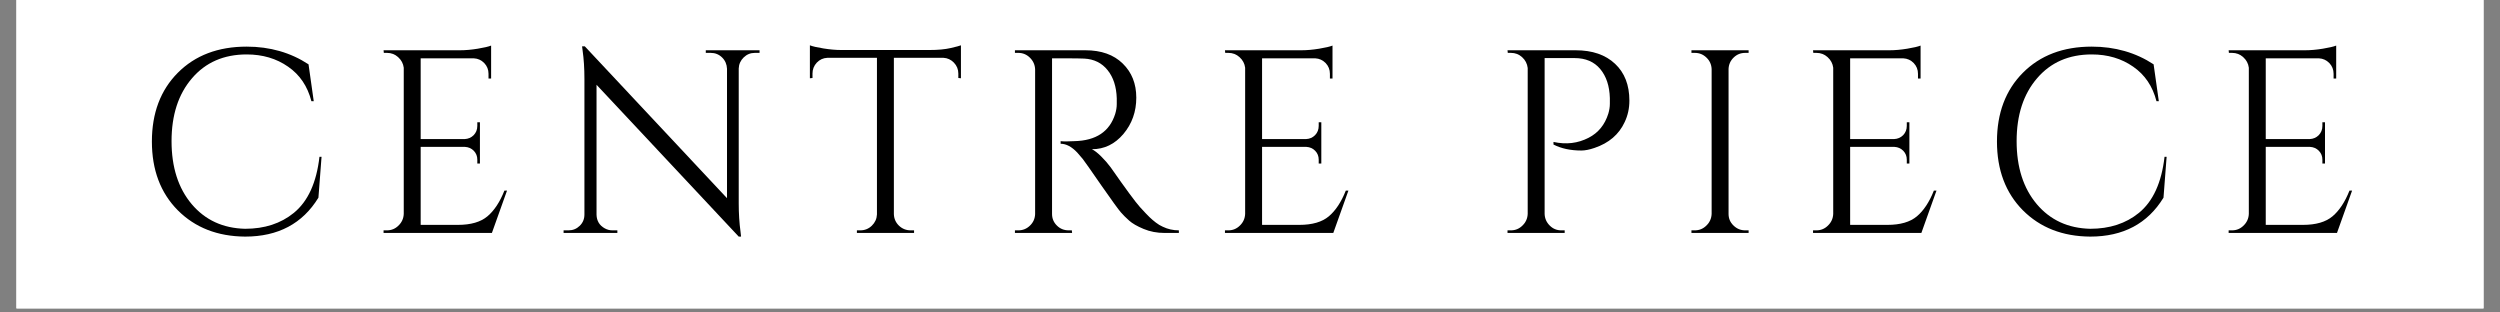
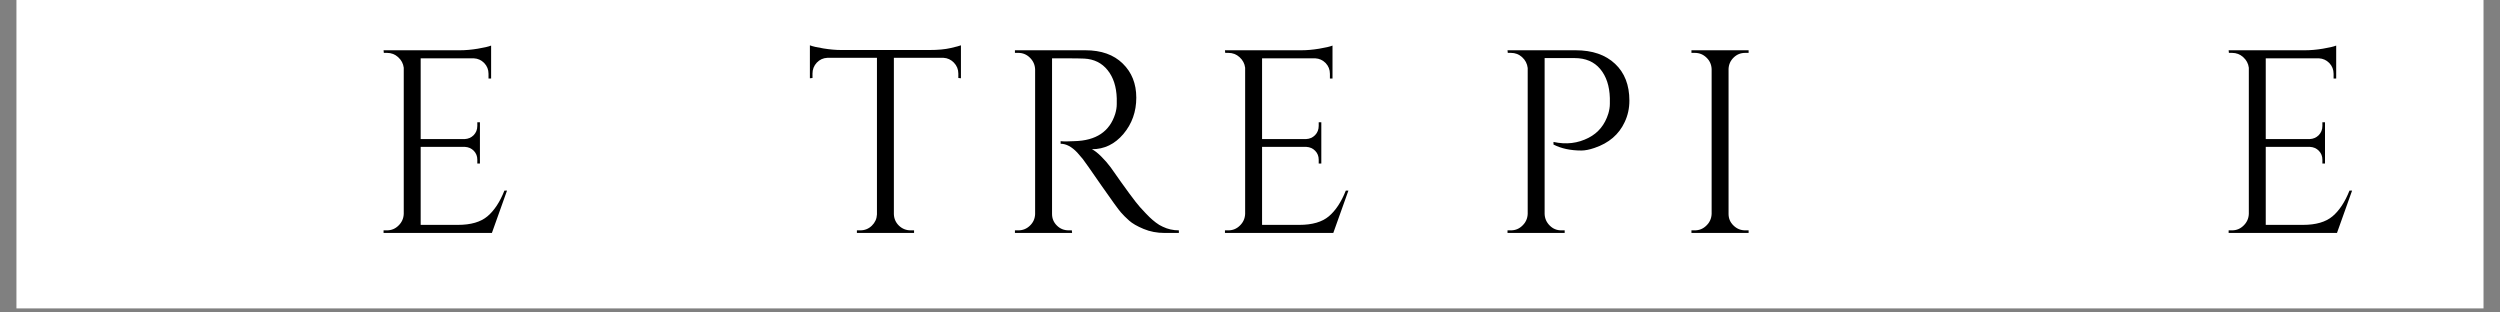
<svg xmlns="http://www.w3.org/2000/svg" version="1.0" preserveAspectRatio="xMidYMid meet" height="50" viewBox="0 0 300 37.5" zoomAndPan="magnify" width="400">
  <rect x="0" y="0" width="300" height="37.5" fill="#808080" stroke="none" />
  <defs>
    <g />
    <clipPath id="eee646dc7a">
      <path clip-rule="nonzero" d="M 1.973 0 L 298.023 0 L 298.023 37.008 L 1.973 37.008 Z M 1.973 0" />
    </clipPath>
  </defs>
  <g clip-path="url(#eee646dc7a)">
    <path fill-rule="nonzero" fill-opacity="1" d="M 1.973 0 L 298.027 0 L 298.027 37.008 L 1.973 37.008 Z M 1.973 0" fill="#ffffff" />
-     <path fill-rule="nonzero" fill-opacity="1" d="M 1.973 0 L 298.027 0 L 298.027 37.008 L 1.973 37.008 Z M 1.973 0" fill="#ffffff" />
  </g>
  <g fill-opacity="1" fill="#000000">
    <g transform="translate(16.352, 27.954)">
      <g>
-         <path d="M 13.062 0.438 C 9.758 0.414 7.066 -0.633 4.984 -2.719 C 2.91 -4.812 1.875 -7.562 1.875 -10.969 C 1.875 -14.383 2.91 -17.133 4.984 -19.219 C 7.066 -21.312 9.82 -22.359 13.25 -22.359 C 16.039 -22.359 18.516 -21.648 20.672 -20.234 L 21.297 -15.812 L 21.016 -15.812 C 20.555 -17.602 19.625 -18.984 18.219 -19.953 C 16.82 -20.93 15.164 -21.422 13.25 -21.422 C 10.508 -21.422 8.32 -20.469 6.688 -18.562 C 5.051 -16.664 4.234 -14.148 4.234 -11.016 C 4.234 -7.891 5.039 -5.367 6.656 -3.453 C 8.27 -1.547 10.406 -0.562 13.062 -0.5 C 15.395 -0.5 17.344 -1.133 18.906 -2.406 C 20.602 -3.789 21.629 -6.035 21.984 -9.141 L 22.234 -9.141 L 21.859 -4.234 C 19.953 -1.117 17.02 0.438 13.062 0.438 Z M 13.062 0.438" />
-       </g>
+         </g>
    </g>
  </g>
  <g fill-opacity="1" fill="#000000">
    <g transform="translate(44.153, 27.954)">
      <g>
        <path d="M 2.281 -0.312 C 2.82 -0.312 3.285 -0.504 3.672 -0.891 C 4.066 -1.273 4.273 -1.738 4.297 -2.281 L 4.297 -19.828 C 4.234 -20.328 4.008 -20.75 3.625 -21.094 C 3.25 -21.438 2.801 -21.609 2.281 -21.609 L 1.906 -21.609 L 1.875 -21.922 L 11.047 -21.922 C 11.703 -21.922 12.41 -21.984 13.172 -22.109 C 13.93 -22.234 14.469 -22.359 14.781 -22.484 L 14.781 -18.531 L 14.469 -18.531 L 14.469 -19.094 C 14.469 -19.602 14.297 -20.035 13.953 -20.391 C 13.609 -20.742 13.195 -20.93 12.719 -20.953 L 6.328 -20.953 L 6.328 -11.266 L 11.609 -11.266 C 12.035 -11.285 12.395 -11.441 12.688 -11.734 C 12.977 -12.035 13.125 -12.406 13.125 -12.844 L 13.125 -13.281 L 13.438 -13.281 L 13.438 -8.328 L 13.125 -8.328 L 13.125 -8.797 C 13.125 -9.211 12.984 -9.566 12.703 -9.859 C 12.422 -10.148 12.066 -10.305 11.641 -10.328 L 6.328 -10.328 L 6.328 -0.969 L 10.797 -0.969 C 12.348 -0.969 13.531 -1.312 14.344 -2 C 15.156 -2.688 15.832 -3.711 16.375 -5.078 L 16.688 -5.078 L 14.875 0 L 1.875 0 L 1.875 -0.312 Z M 2.281 -0.312" />
      </g>
    </g>
  </g>
  <g fill-opacity="1" fill="#000000">
    <g transform="translate(66.225, 27.954)">
      <g>
-         <path d="M 24.359 -21.609 C 23.836 -21.609 23.391 -21.426 23.016 -21.062 C 22.641 -20.695 22.441 -20.254 22.422 -19.734 L 22.422 -3.562 C 22.422 -2.352 22.492 -1.207 22.641 -0.125 L 22.703 0.438 L 22.422 0.438 L 5.359 -17.781 L 5.359 -2.188 C 5.379 -1.457 5.703 -0.914 6.328 -0.562 C 6.617 -0.395 6.93 -0.312 7.266 -0.312 L 7.859 -0.312 L 7.859 0 L 1.406 0 L 1.406 -0.312 L 2 -0.312 C 2.52 -0.312 2.969 -0.492 3.344 -0.859 C 3.719 -1.223 3.906 -1.676 3.906 -2.219 L 3.906 -18.469 C 3.906 -19.75 3.832 -20.891 3.688 -21.891 L 3.625 -22.391 L 3.953 -22.391 L 21.016 -4.172 L 21.016 -19.703 C 20.992 -20.242 20.797 -20.695 20.422 -21.062 C 20.047 -21.426 19.594 -21.609 19.062 -21.609 L 18.469 -21.609 L 18.469 -21.922 L 24.922 -21.922 L 24.922 -21.609 Z M 24.359 -21.609" />
-       </g>
+         </g>
    </g>
  </g>
  <g fill-opacity="1" fill="#000000">
    <g transform="translate(96.562, 27.954)">
      <g>
        <path d="M 18.438 -19.125 C 18.438 -19.633 18.258 -20.07 17.906 -20.438 C 17.551 -20.801 17.133 -20.992 16.656 -21.016 L 10.703 -21.016 L 10.703 -2.25 C 10.723 -1.707 10.926 -1.25 11.312 -0.875 C 11.707 -0.5 12.176 -0.312 12.719 -0.312 L 13.125 -0.312 L 13.125 0 L 6.266 0 L 6.266 -0.312 L 6.672 -0.312 C 7.211 -0.312 7.676 -0.5 8.062 -0.875 C 8.445 -1.25 8.648 -1.695 8.672 -2.219 L 8.672 -21.016 L 2.719 -21.016 C 2.219 -20.992 1.797 -20.801 1.453 -20.438 C 1.109 -20.07 0.938 -19.633 0.938 -19.125 L 0.938 -18.594 L 0.625 -18.562 L 0.625 -22.516 C 0.938 -22.391 1.477 -22.266 2.25 -22.141 C 3.02 -22.016 3.734 -21.953 4.391 -21.953 L 14.969 -21.953 C 15.988 -21.953 16.836 -22.031 17.516 -22.188 C 18.191 -22.344 18.602 -22.453 18.75 -22.516 L 18.75 -18.562 L 18.438 -18.594 Z M 18.438 -19.125" />
      </g>
    </g>
  </g>
  <g fill-opacity="1" fill="#000000">
    <g transform="translate(119.917, 27.954)">
      <g>
        <path d="M 8.328 -20.953 L 6.328 -20.953 L 6.328 -2.281 C 6.328 -1.738 6.52 -1.273 6.906 -0.891 C 7.289 -0.504 7.766 -0.312 8.328 -0.312 L 8.703 -0.312 L 8.734 0 L 1.875 0 L 1.875 -0.312 L 2.281 -0.312 C 2.82 -0.312 3.285 -0.5 3.672 -0.875 C 4.066 -1.25 4.273 -1.707 4.297 -2.25 L 4.297 -19.641 C 4.273 -20.18 4.066 -20.645 3.672 -21.031 C 3.285 -21.414 2.82 -21.609 2.281 -21.609 L 1.875 -21.609 L 1.875 -21.922 L 10.328 -21.922 C 12.234 -21.922 13.727 -21.391 14.812 -20.328 C 15.895 -19.273 16.438 -17.91 16.438 -16.234 C 16.438 -14.555 15.922 -13.102 14.891 -11.875 C 13.859 -10.656 12.598 -10.047 11.109 -10.047 C 11.422 -9.898 11.789 -9.613 12.219 -9.188 C 12.656 -8.758 13.039 -8.316 13.375 -7.859 C 15.164 -5.297 16.332 -3.711 16.875 -3.109 C 17.414 -2.516 17.801 -2.109 18.031 -1.891 C 18.258 -1.672 18.508 -1.457 18.781 -1.25 C 19.051 -1.039 19.328 -0.875 19.609 -0.75 C 20.211 -0.457 20.859 -0.312 21.547 -0.312 L 21.547 0 L 19.828 0 C 18.922 0 18.082 -0.16 17.312 -0.484 C 16.539 -0.805 15.961 -1.141 15.578 -1.484 C 15.191 -1.828 14.859 -2.16 14.578 -2.484 C 14.297 -2.805 13.516 -3.883 12.234 -5.719 C 10.961 -7.562 10.223 -8.613 10.016 -8.875 C 9.805 -9.133 9.586 -9.391 9.359 -9.641 C 8.691 -10.348 8.023 -10.703 7.359 -10.703 L 7.359 -11.016 C 7.523 -10.992 7.742 -10.984 8.016 -10.984 C 8.285 -10.984 8.617 -10.992 9.016 -11.016 C 11.609 -11.078 13.238 -12.164 13.906 -14.281 C 14.031 -14.695 14.094 -15.086 14.094 -15.453 C 14.094 -15.816 14.094 -16.051 14.094 -16.156 C 14.051 -17.551 13.688 -18.676 13 -19.531 C 12.312 -20.395 11.379 -20.859 10.203 -20.922 C 9.703 -20.941 9.078 -20.953 8.328 -20.953 Z M 8.328 -20.953" />
      </g>
    </g>
  </g>
  <g fill-opacity="1" fill="#000000">
    <g transform="translate(145.12, 27.954)">
      <g>
        <path d="M 2.281 -0.312 C 2.82 -0.312 3.285 -0.504 3.672 -0.891 C 4.066 -1.273 4.273 -1.738 4.297 -2.281 L 4.297 -19.828 C 4.234 -20.328 4.008 -20.75 3.625 -21.094 C 3.25 -21.438 2.801 -21.609 2.281 -21.609 L 1.906 -21.609 L 1.875 -21.922 L 11.047 -21.922 C 11.703 -21.922 12.41 -21.984 13.172 -22.109 C 13.93 -22.234 14.469 -22.359 14.781 -22.484 L 14.781 -18.531 L 14.469 -18.531 L 14.469 -19.094 C 14.469 -19.602 14.297 -20.035 13.953 -20.391 C 13.609 -20.742 13.195 -20.93 12.719 -20.953 L 6.328 -20.953 L 6.328 -11.266 L 11.609 -11.266 C 12.035 -11.285 12.395 -11.441 12.688 -11.734 C 12.977 -12.035 13.125 -12.406 13.125 -12.844 L 13.125 -13.281 L 13.438 -13.281 L 13.438 -8.328 L 13.125 -8.328 L 13.125 -8.797 C 13.125 -9.211 12.984 -9.566 12.703 -9.859 C 12.422 -10.148 12.066 -10.305 11.641 -10.328 L 6.328 -10.328 L 6.328 -0.969 L 10.797 -0.969 C 12.348 -0.969 13.531 -1.312 14.344 -2 C 15.156 -2.688 15.832 -3.711 16.375 -5.078 L 16.688 -5.078 L 14.875 0 L 1.875 0 L 1.875 -0.312 Z M 2.281 -0.312" />
      </g>
    </g>
  </g>
  <g fill-opacity="1" fill="#000000">
    <g transform="translate(167.192, 27.954)">
      <g />
    </g>
  </g>
  <g fill-opacity="1" fill="#000000">
    <g transform="translate(179.027, 27.954)">
      <g>
        <path d="M 16.5 -15.875 C 16.5 -14.957 16.312 -14.102 15.938 -13.312 C 15.25 -11.82 14.039 -10.785 12.312 -10.203 C 11.695 -9.992 11.172 -9.891 10.734 -9.891 C 9.441 -9.891 8.328 -10.129 7.391 -10.609 L 7.391 -10.922 C 8.91 -10.586 10.316 -10.754 11.609 -11.422 C 12.766 -12.016 13.551 -12.977 13.969 -14.312 C 14.094 -14.727 14.156 -15.125 14.156 -15.5 C 14.156 -15.875 14.156 -16.102 14.156 -16.188 C 14.113 -17.645 13.727 -18.805 13 -19.672 C 12.27 -20.547 11.242 -20.984 9.922 -20.984 L 6.328 -20.984 L 6.328 -2.281 C 6.348 -1.738 6.551 -1.273 6.938 -0.891 C 7.32 -0.504 7.785 -0.312 8.328 -0.312 L 8.734 -0.312 L 8.734 0 L 1.875 0 L 1.875 -0.312 L 2.281 -0.312 C 2.82 -0.312 3.285 -0.504 3.672 -0.891 C 4.066 -1.273 4.273 -1.738 4.297 -2.281 L 4.297 -19.797 C 4.234 -20.316 4.008 -20.75 3.625 -21.094 C 3.25 -21.438 2.801 -21.609 2.281 -21.609 L 1.906 -21.609 L 1.875 -21.922 L 10.047 -21.922 C 12.055 -21.922 13.633 -21.379 14.781 -20.297 C 15.926 -19.223 16.5 -17.75 16.5 -15.875 Z M 16.5 -15.875" />
      </g>
    </g>
  </g>
  <g fill-opacity="1" fill="#000000">
    <g transform="translate(201.099, 27.954)">
      <g>
        <path d="M 2.281 -0.312 C 2.82 -0.312 3.285 -0.504 3.672 -0.891 C 4.066 -1.273 4.273 -1.738 4.297 -2.281 L 4.297 -19.672 C 4.273 -20.211 4.066 -20.672 3.672 -21.047 C 3.285 -21.422 2.82 -21.609 2.281 -21.609 L 1.875 -21.609 L 1.875 -21.922 L 8.734 -21.922 L 8.734 -21.609 L 8.328 -21.609 C 7.785 -21.609 7.32 -21.422 6.938 -21.047 C 6.551 -20.672 6.348 -20.211 6.328 -19.672 L 6.328 -2.281 C 6.328 -1.738 6.523 -1.273 6.922 -0.891 C 7.316 -0.504 7.785 -0.312 8.328 -0.312 L 8.734 -0.312 L 8.734 0 L 1.875 0 L 1.875 -0.312 Z M 2.281 -0.312" />
      </g>
    </g>
  </g>
  <g fill-opacity="1" fill="#000000">
    <g transform="translate(215.689, 27.954)">
      <g>
-         <path d="M 2.281 -0.312 C 2.82 -0.312 3.285 -0.504 3.672 -0.891 C 4.066 -1.273 4.273 -1.738 4.297 -2.281 L 4.297 -19.828 C 4.234 -20.328 4.008 -20.75 3.625 -21.094 C 3.25 -21.438 2.801 -21.609 2.281 -21.609 L 1.906 -21.609 L 1.875 -21.922 L 11.047 -21.922 C 11.703 -21.922 12.41 -21.984 13.172 -22.109 C 13.93 -22.234 14.469 -22.359 14.781 -22.484 L 14.781 -18.531 L 14.469 -18.531 L 14.469 -19.094 C 14.469 -19.602 14.297 -20.035 13.953 -20.391 C 13.609 -20.742 13.195 -20.93 12.719 -20.953 L 6.328 -20.953 L 6.328 -11.266 L 11.609 -11.266 C 12.035 -11.285 12.395 -11.441 12.688 -11.734 C 12.977 -12.035 13.125 -12.406 13.125 -12.844 L 13.125 -13.281 L 13.438 -13.281 L 13.438 -8.328 L 13.125 -8.328 L 13.125 -8.797 C 13.125 -9.211 12.984 -9.566 12.703 -9.859 C 12.422 -10.148 12.066 -10.305 11.641 -10.328 L 6.328 -10.328 L 6.328 -0.969 L 10.797 -0.969 C 12.348 -0.969 13.531 -1.312 14.344 -2 C 15.156 -2.688 15.832 -3.711 16.375 -5.078 L 16.688 -5.078 L 14.875 0 L 1.875 0 L 1.875 -0.312 Z M 2.281 -0.312" />
-       </g>
+         </g>
    </g>
  </g>
  <g fill-opacity="1" fill="#000000">
    <g transform="translate(237.761, 27.954)">
      <g>
-         <path d="M 13.062 0.438 C 9.758 0.414 7.066 -0.633 4.984 -2.719 C 2.91 -4.812 1.875 -7.562 1.875 -10.969 C 1.875 -14.383 2.91 -17.133 4.984 -19.219 C 7.066 -21.312 9.82 -22.359 13.25 -22.359 C 16.039 -22.359 18.516 -21.648 20.672 -20.234 L 21.297 -15.812 L 21.016 -15.812 C 20.555 -17.602 19.625 -18.984 18.219 -19.953 C 16.82 -20.93 15.164 -21.422 13.25 -21.422 C 10.508 -21.422 8.32 -20.469 6.688 -18.562 C 5.051 -16.664 4.234 -14.148 4.234 -11.016 C 4.234 -7.891 5.039 -5.367 6.656 -3.453 C 8.27 -1.547 10.406 -0.562 13.062 -0.5 C 15.395 -0.5 17.344 -1.133 18.906 -2.406 C 20.602 -3.789 21.629 -6.035 21.984 -9.141 L 22.234 -9.141 L 21.859 -4.234 C 19.953 -1.117 17.02 0.438 13.062 0.438 Z M 13.062 0.438" />
-       </g>
+         </g>
    </g>
  </g>
  <g fill-opacity="1" fill="#000000">
    <g transform="translate(265.562, 27.954)">
      <g>
        <path d="M 2.281 -0.312 C 2.82 -0.312 3.285 -0.504 3.672 -0.891 C 4.066 -1.273 4.273 -1.738 4.297 -2.281 L 4.297 -19.828 C 4.234 -20.328 4.008 -20.75 3.625 -21.094 C 3.25 -21.438 2.801 -21.609 2.281 -21.609 L 1.906 -21.609 L 1.875 -21.922 L 11.047 -21.922 C 11.703 -21.922 12.41 -21.984 13.172 -22.109 C 13.93 -22.234 14.469 -22.359 14.781 -22.484 L 14.781 -18.531 L 14.469 -18.531 L 14.469 -19.094 C 14.469 -19.602 14.297 -20.035 13.953 -20.391 C 13.609 -20.742 13.195 -20.93 12.719 -20.953 L 6.328 -20.953 L 6.328 -11.266 L 11.609 -11.266 C 12.035 -11.285 12.395 -11.441 12.688 -11.734 C 12.977 -12.035 13.125 -12.406 13.125 -12.844 L 13.125 -13.281 L 13.438 -13.281 L 13.438 -8.328 L 13.125 -8.328 L 13.125 -8.797 C 13.125 -9.211 12.984 -9.566 12.703 -9.859 C 12.422 -10.148 12.066 -10.305 11.641 -10.328 L 6.328 -10.328 L 6.328 -0.969 L 10.797 -0.969 C 12.348 -0.969 13.531 -1.312 14.344 -2 C 15.156 -2.688 15.832 -3.711 16.375 -5.078 L 16.688 -5.078 L 14.875 0 L 1.875 0 L 1.875 -0.312 Z M 2.281 -0.312" />
      </g>
    </g>
  </g>
</svg>